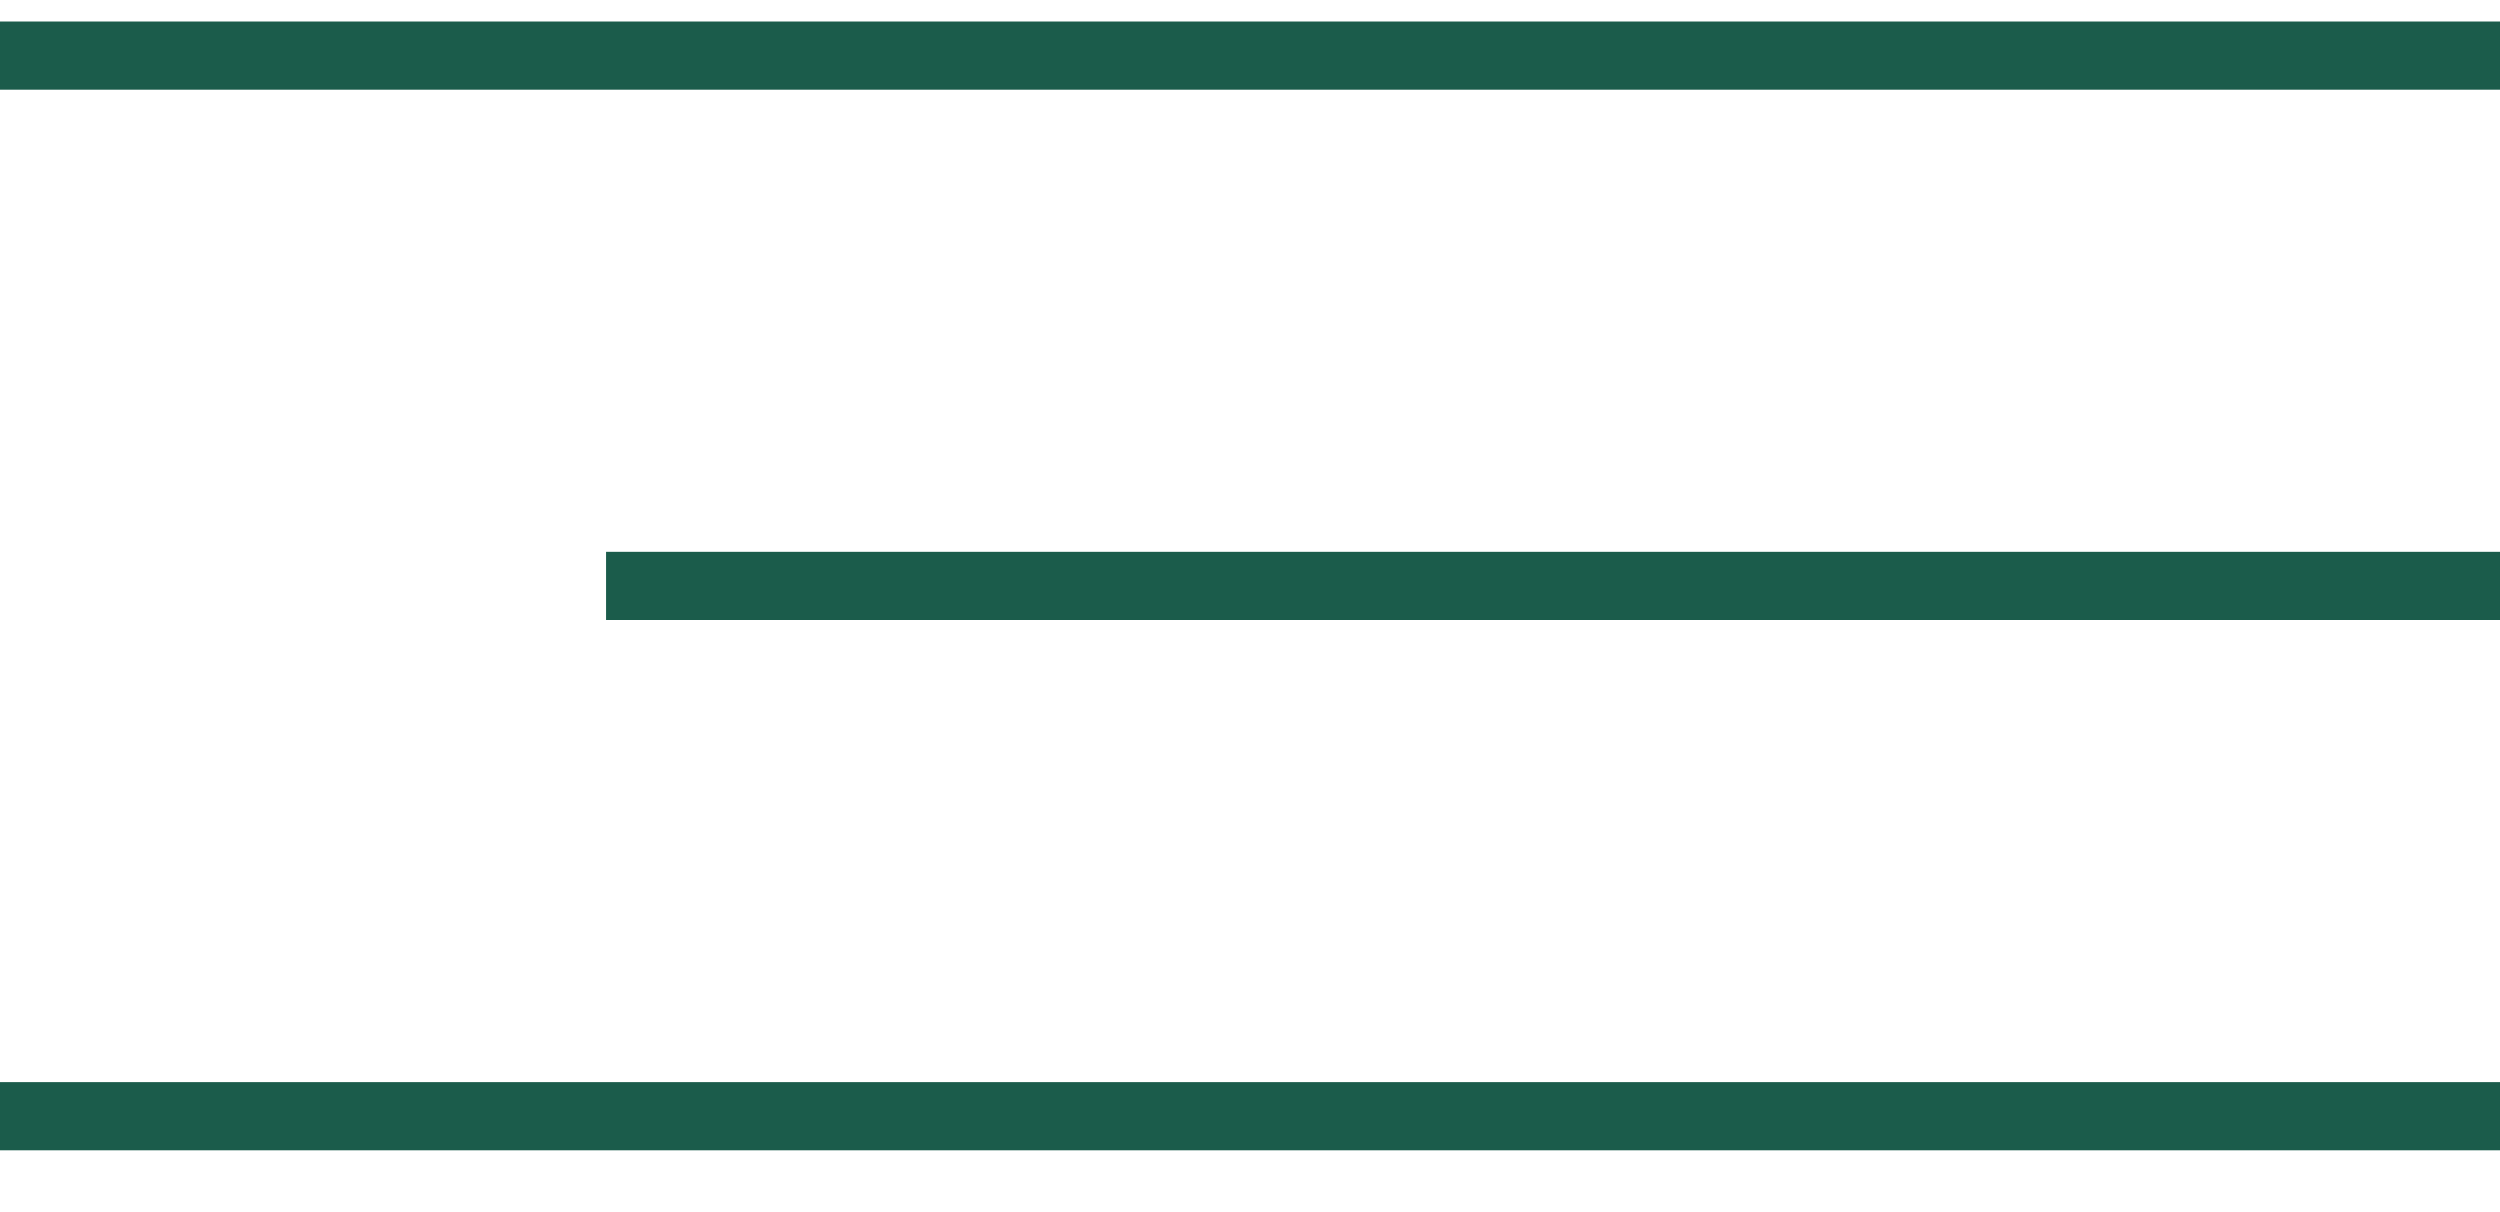
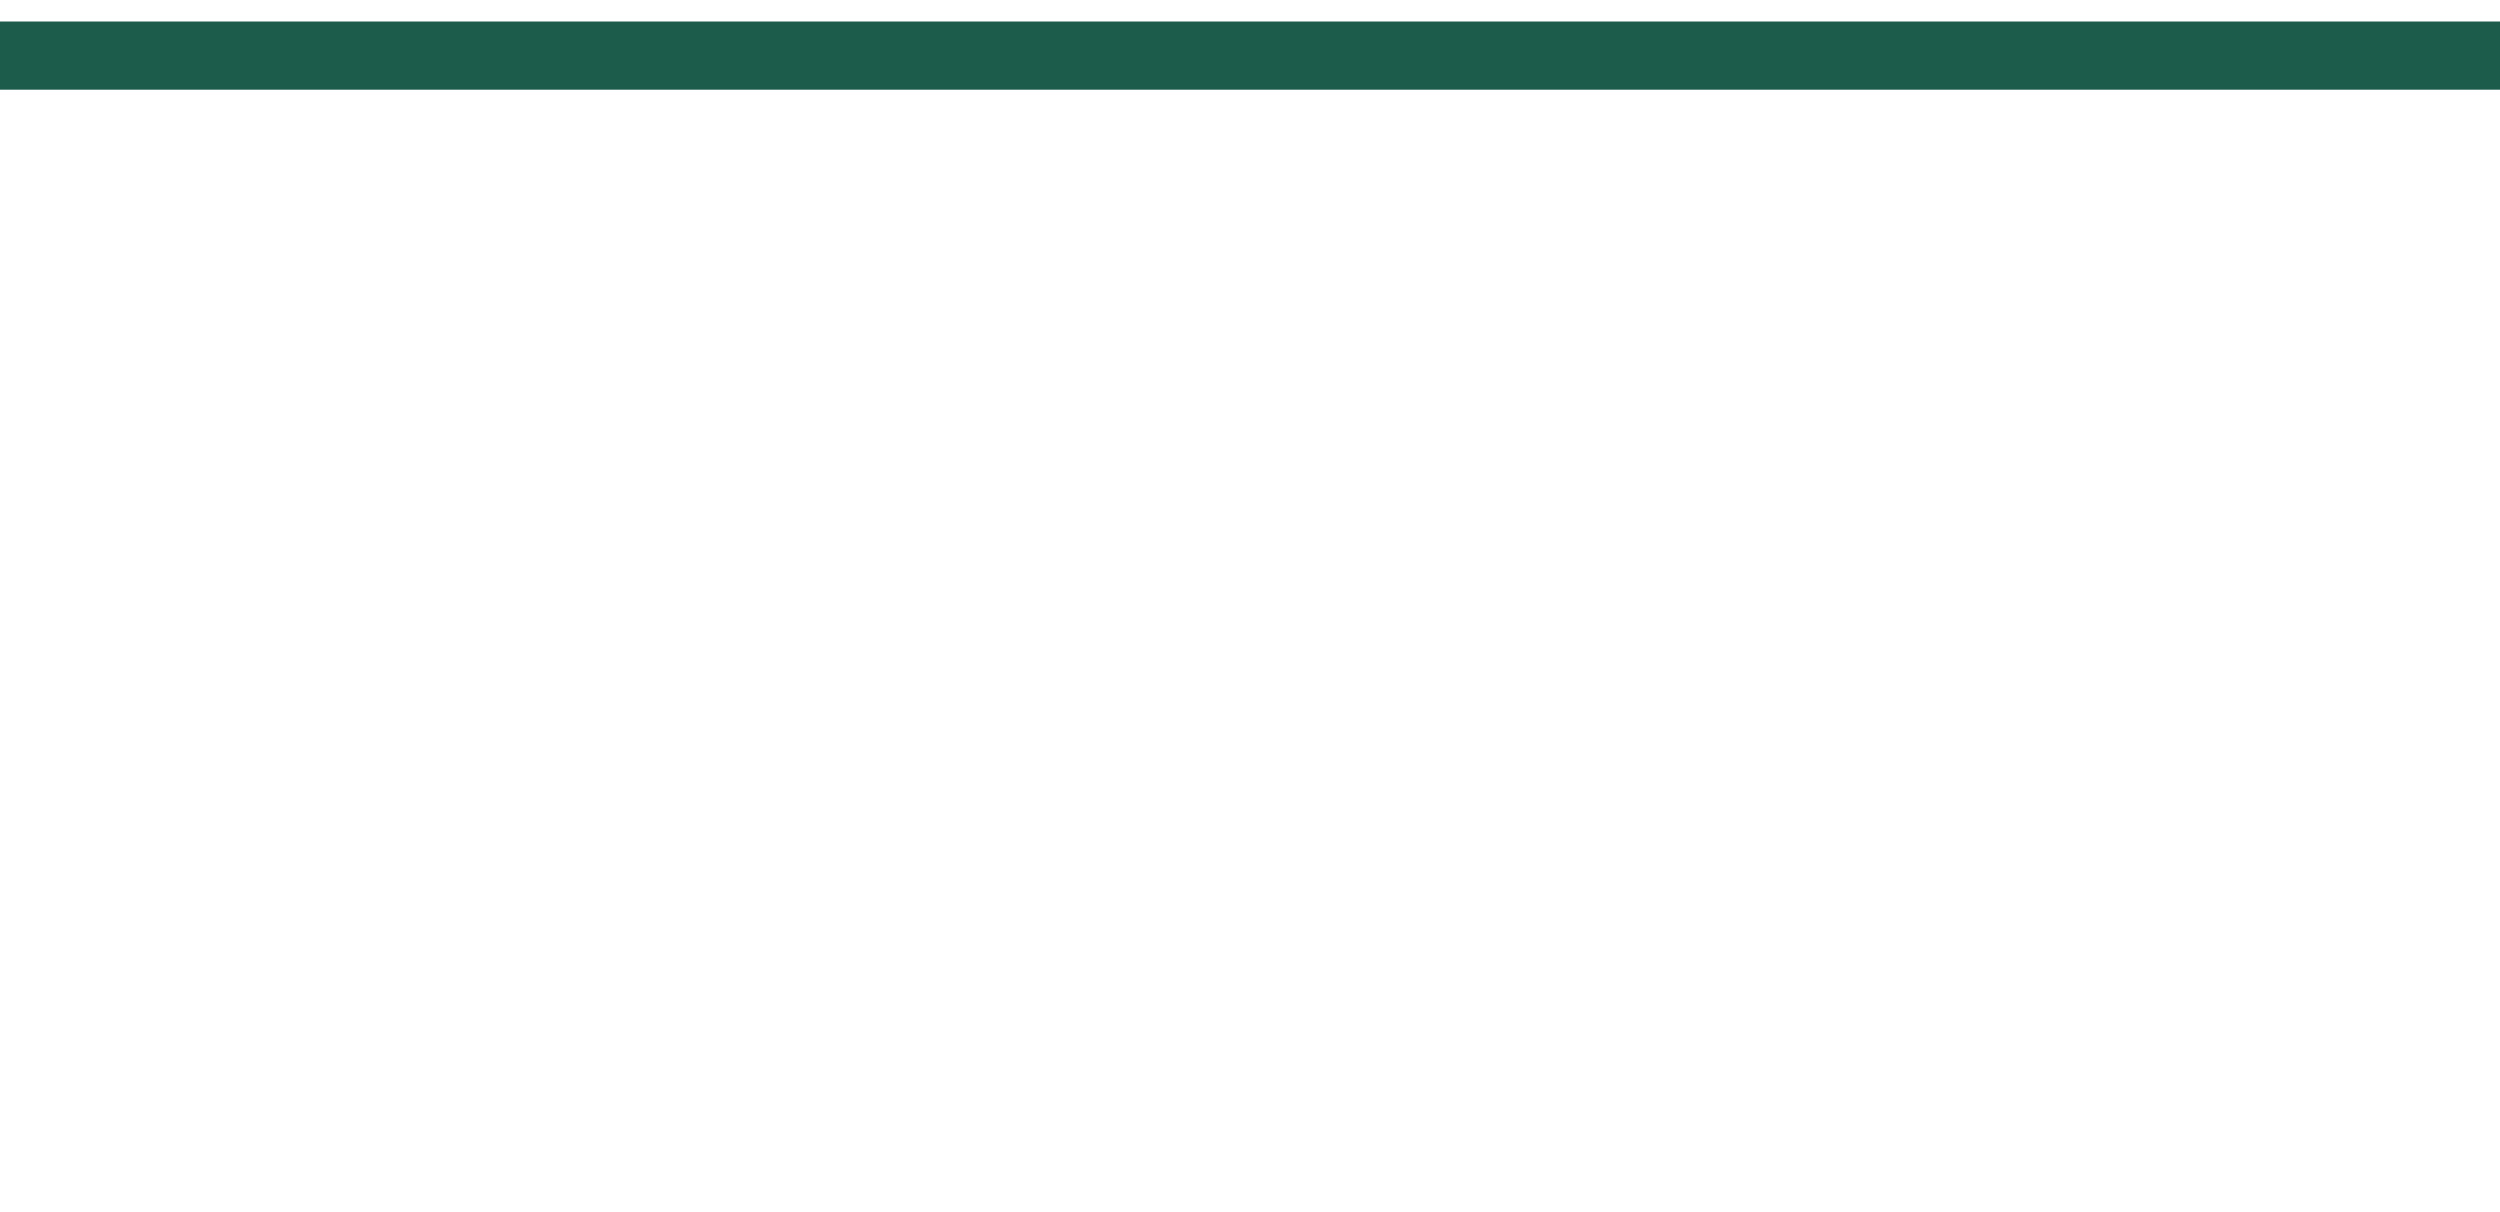
<svg xmlns="http://www.w3.org/2000/svg" width="33" height="16" viewBox="0 0 33 16" fill="none">
-   <path d="M0 0.734L16.5 0.734L33 0.734M8 7.734H33" stroke="#1B5C4B" stroke-width="0.9" />
-   <path d="M0 14.734L33 14.734" stroke="#1B5C4B" stroke-width="0.9" />
+   <path d="M0 0.734L16.5 0.734L33 0.734H33" stroke="#1B5C4B" stroke-width="0.9" />
</svg>